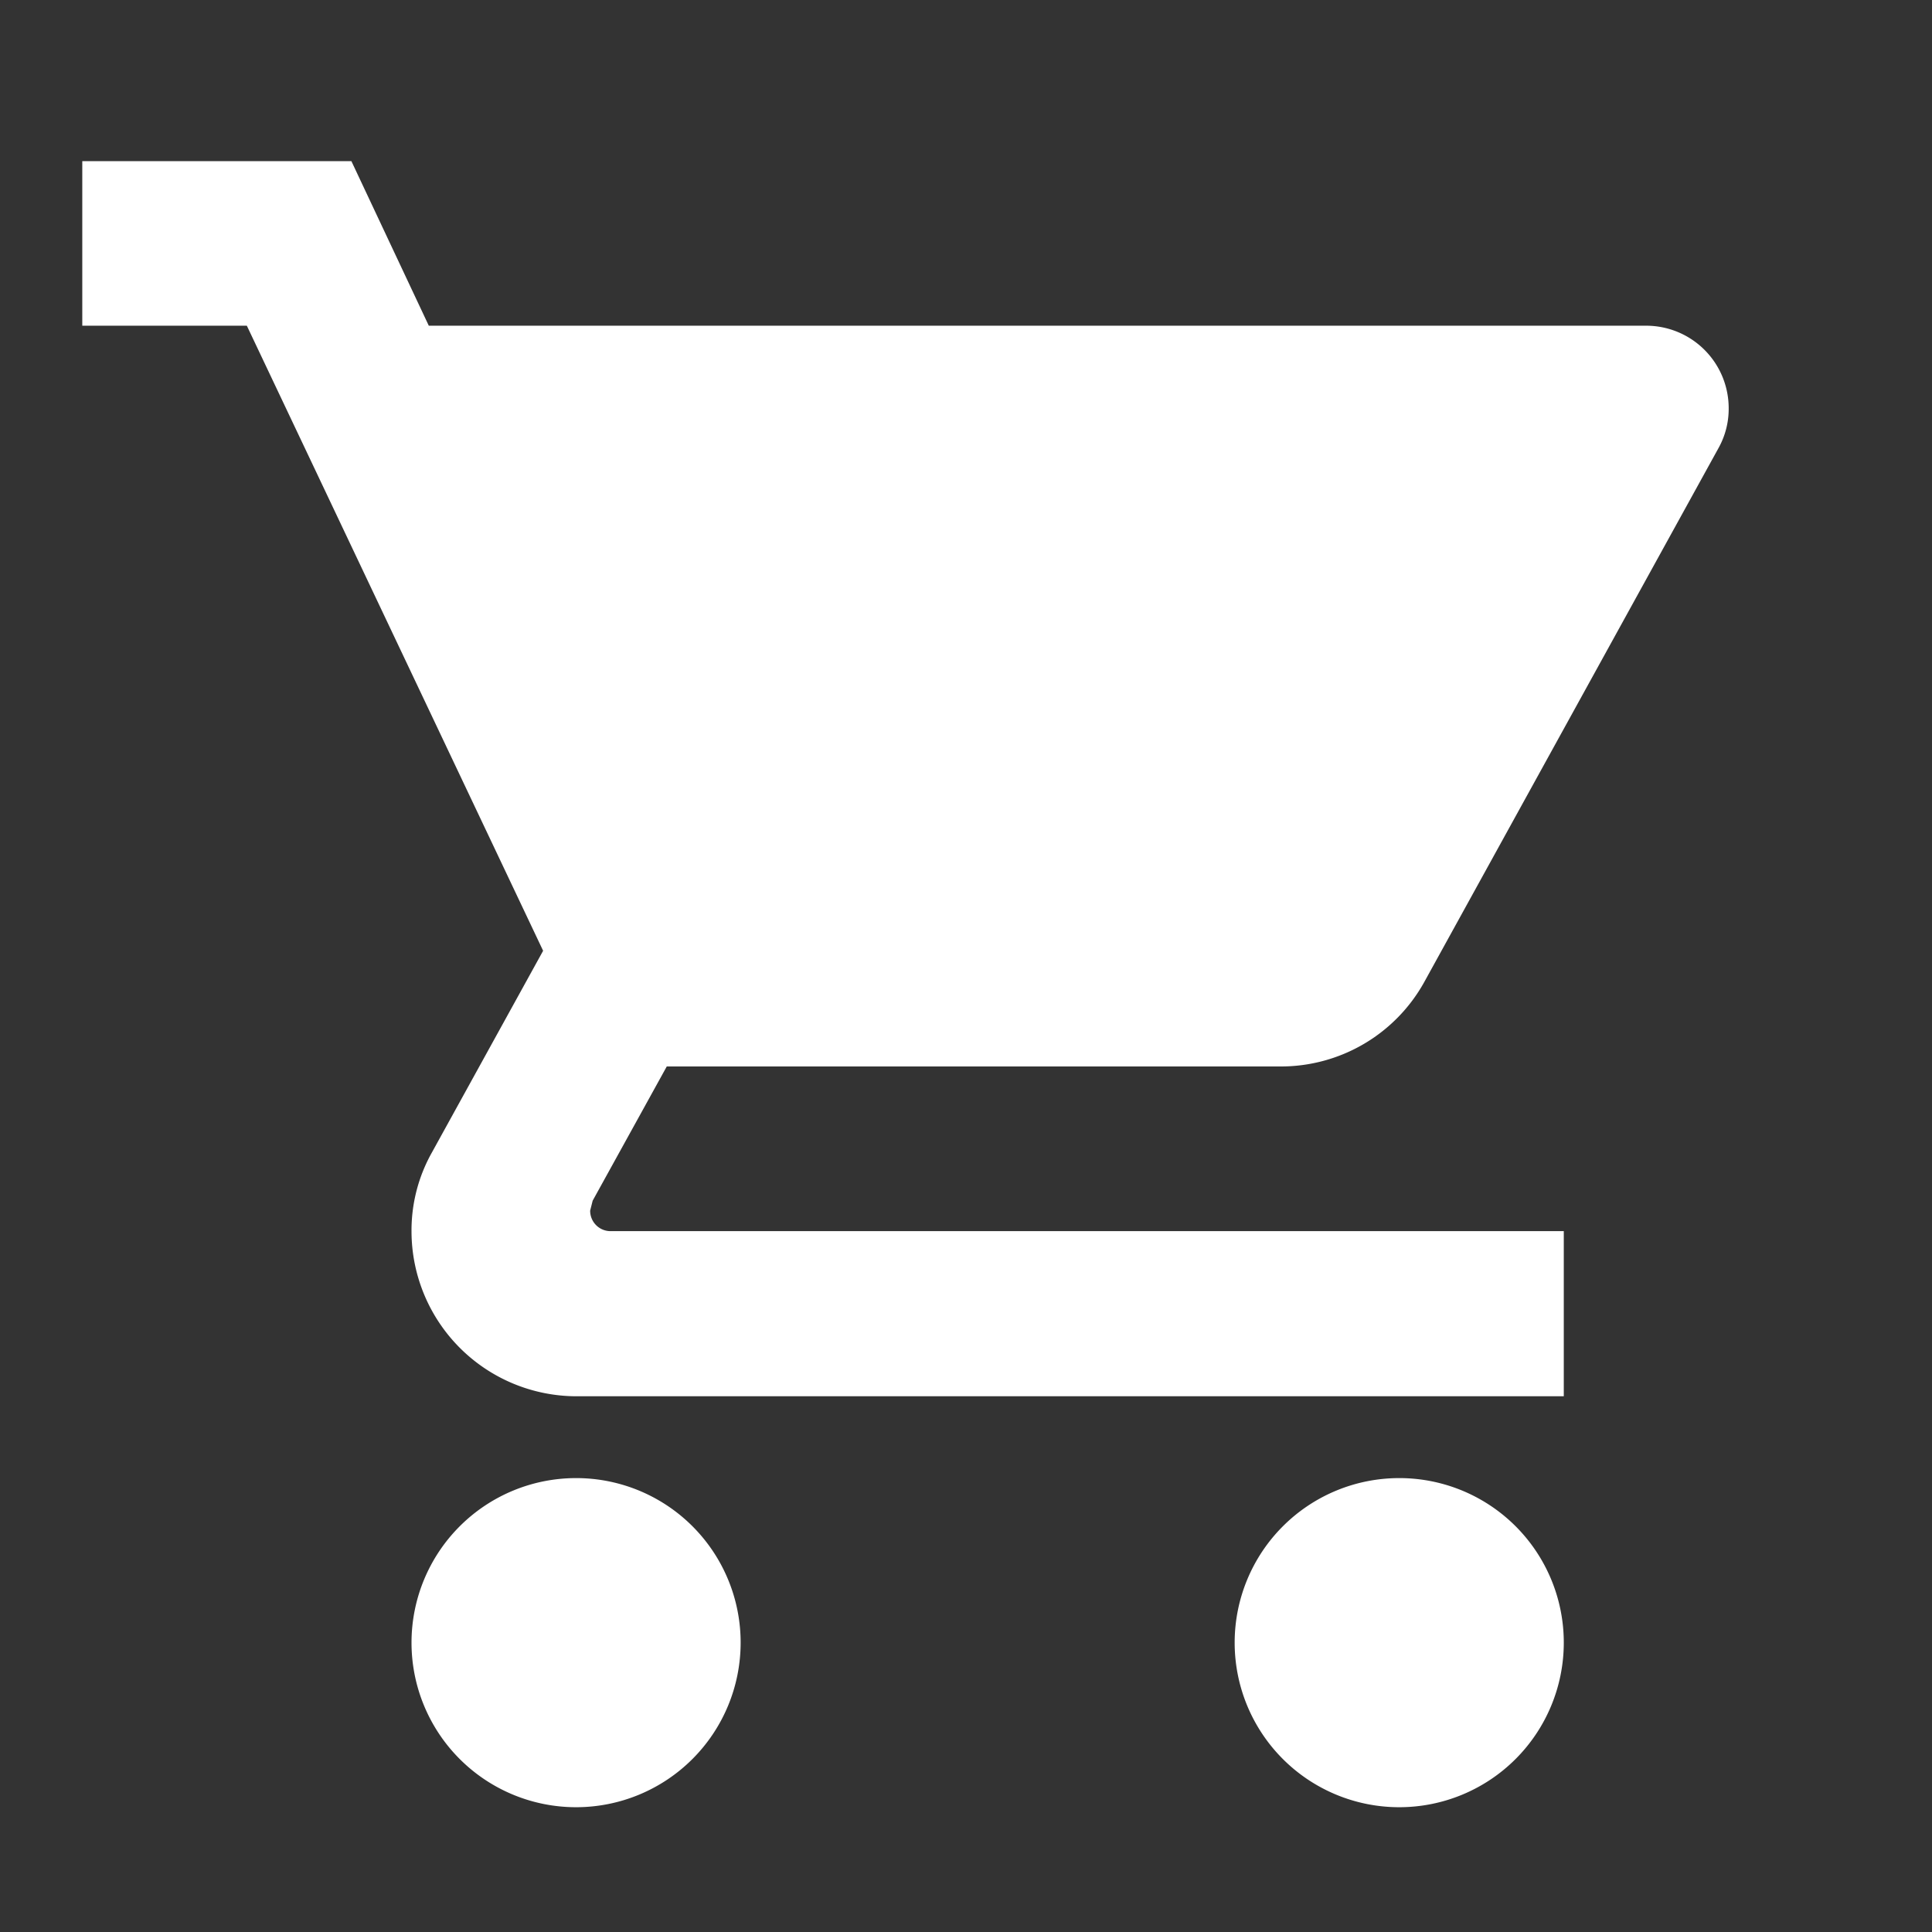
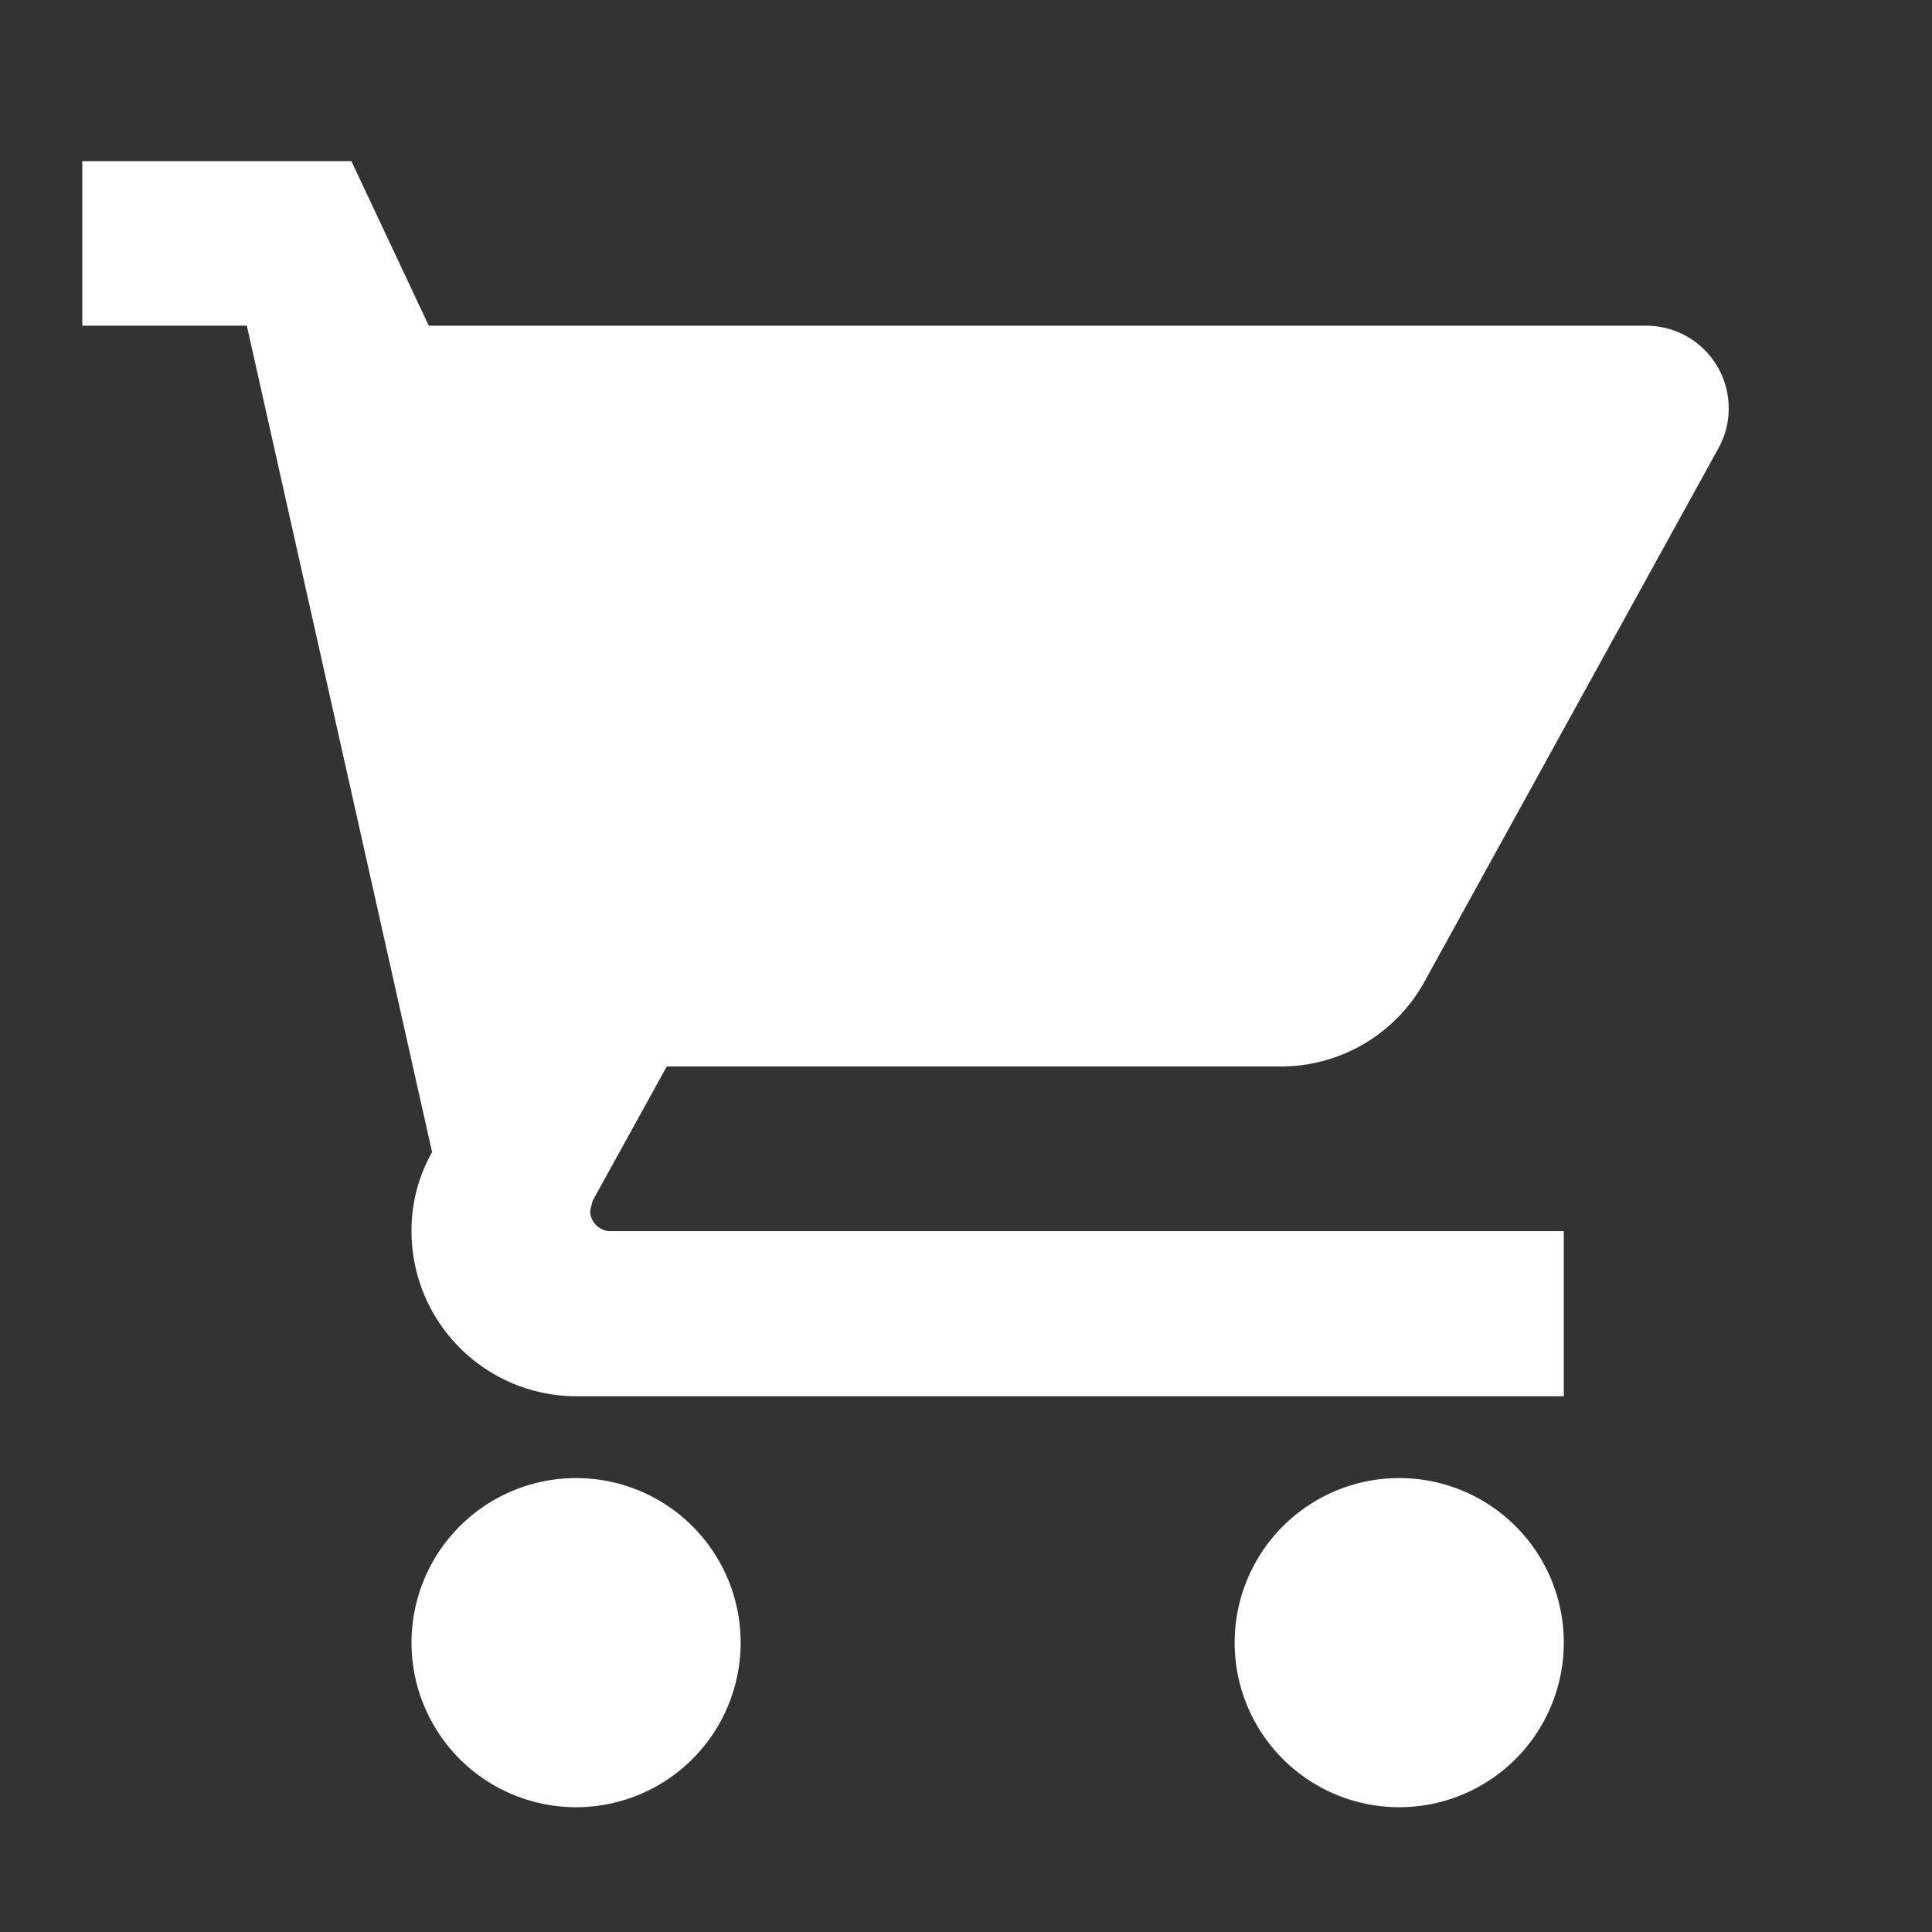
<svg xmlns="http://www.w3.org/2000/svg" width="17" height="17" viewBox="0 0 17 17">
  <rect x="0" y="0" width="17" height="17" fill="#333333" stroke="none" />
-   <path d="M5.345,13.588a1.448,1.448,0,1,0,1.448,1.448,1.447,1.447,0,0,0-1.448-1.448M1,2V3.448H2.448l2.607,5.5L4.078,10.72a1.4,1.4,0,0,0-.181.7,1.453,1.453,0,0,0,1.448,1.448h8.691V11.415H5.65a.179.179,0,0,1-.181-.181l.022-.087.652-1.181h5.4a1.442,1.442,0,0,0,1.267-.746L15.4,4.52a.708.708,0,0,0,.087-.348.726.726,0,0,0-.724-.724H4.049L3.368,2ZM12.588,13.588a1.448,1.448,0,1,0,1.448,1.448,1.447,1.447,0,0,0-1.448-1.448" transform="translate(-0.276 -0.582)" fill="#ffffff" />
+   <path d="M5.345,13.588a1.448,1.448,0,1,0,1.448,1.448,1.447,1.447,0,0,0-1.448-1.448M1,2V3.448H2.448L4.078,10.72a1.4,1.4,0,0,0-.181.7,1.453,1.453,0,0,0,1.448,1.448h8.691V11.415H5.65a.179.179,0,0,1-.181-.181l.022-.087.652-1.181h5.4a1.442,1.442,0,0,0,1.267-.746L15.4,4.52a.708.708,0,0,0,.087-.348.726.726,0,0,0-.724-.724H4.049L3.368,2ZM12.588,13.588a1.448,1.448,0,1,0,1.448,1.448,1.447,1.447,0,0,0-1.448-1.448" transform="translate(-0.276 -0.582)" fill="#ffffff" />
</svg>